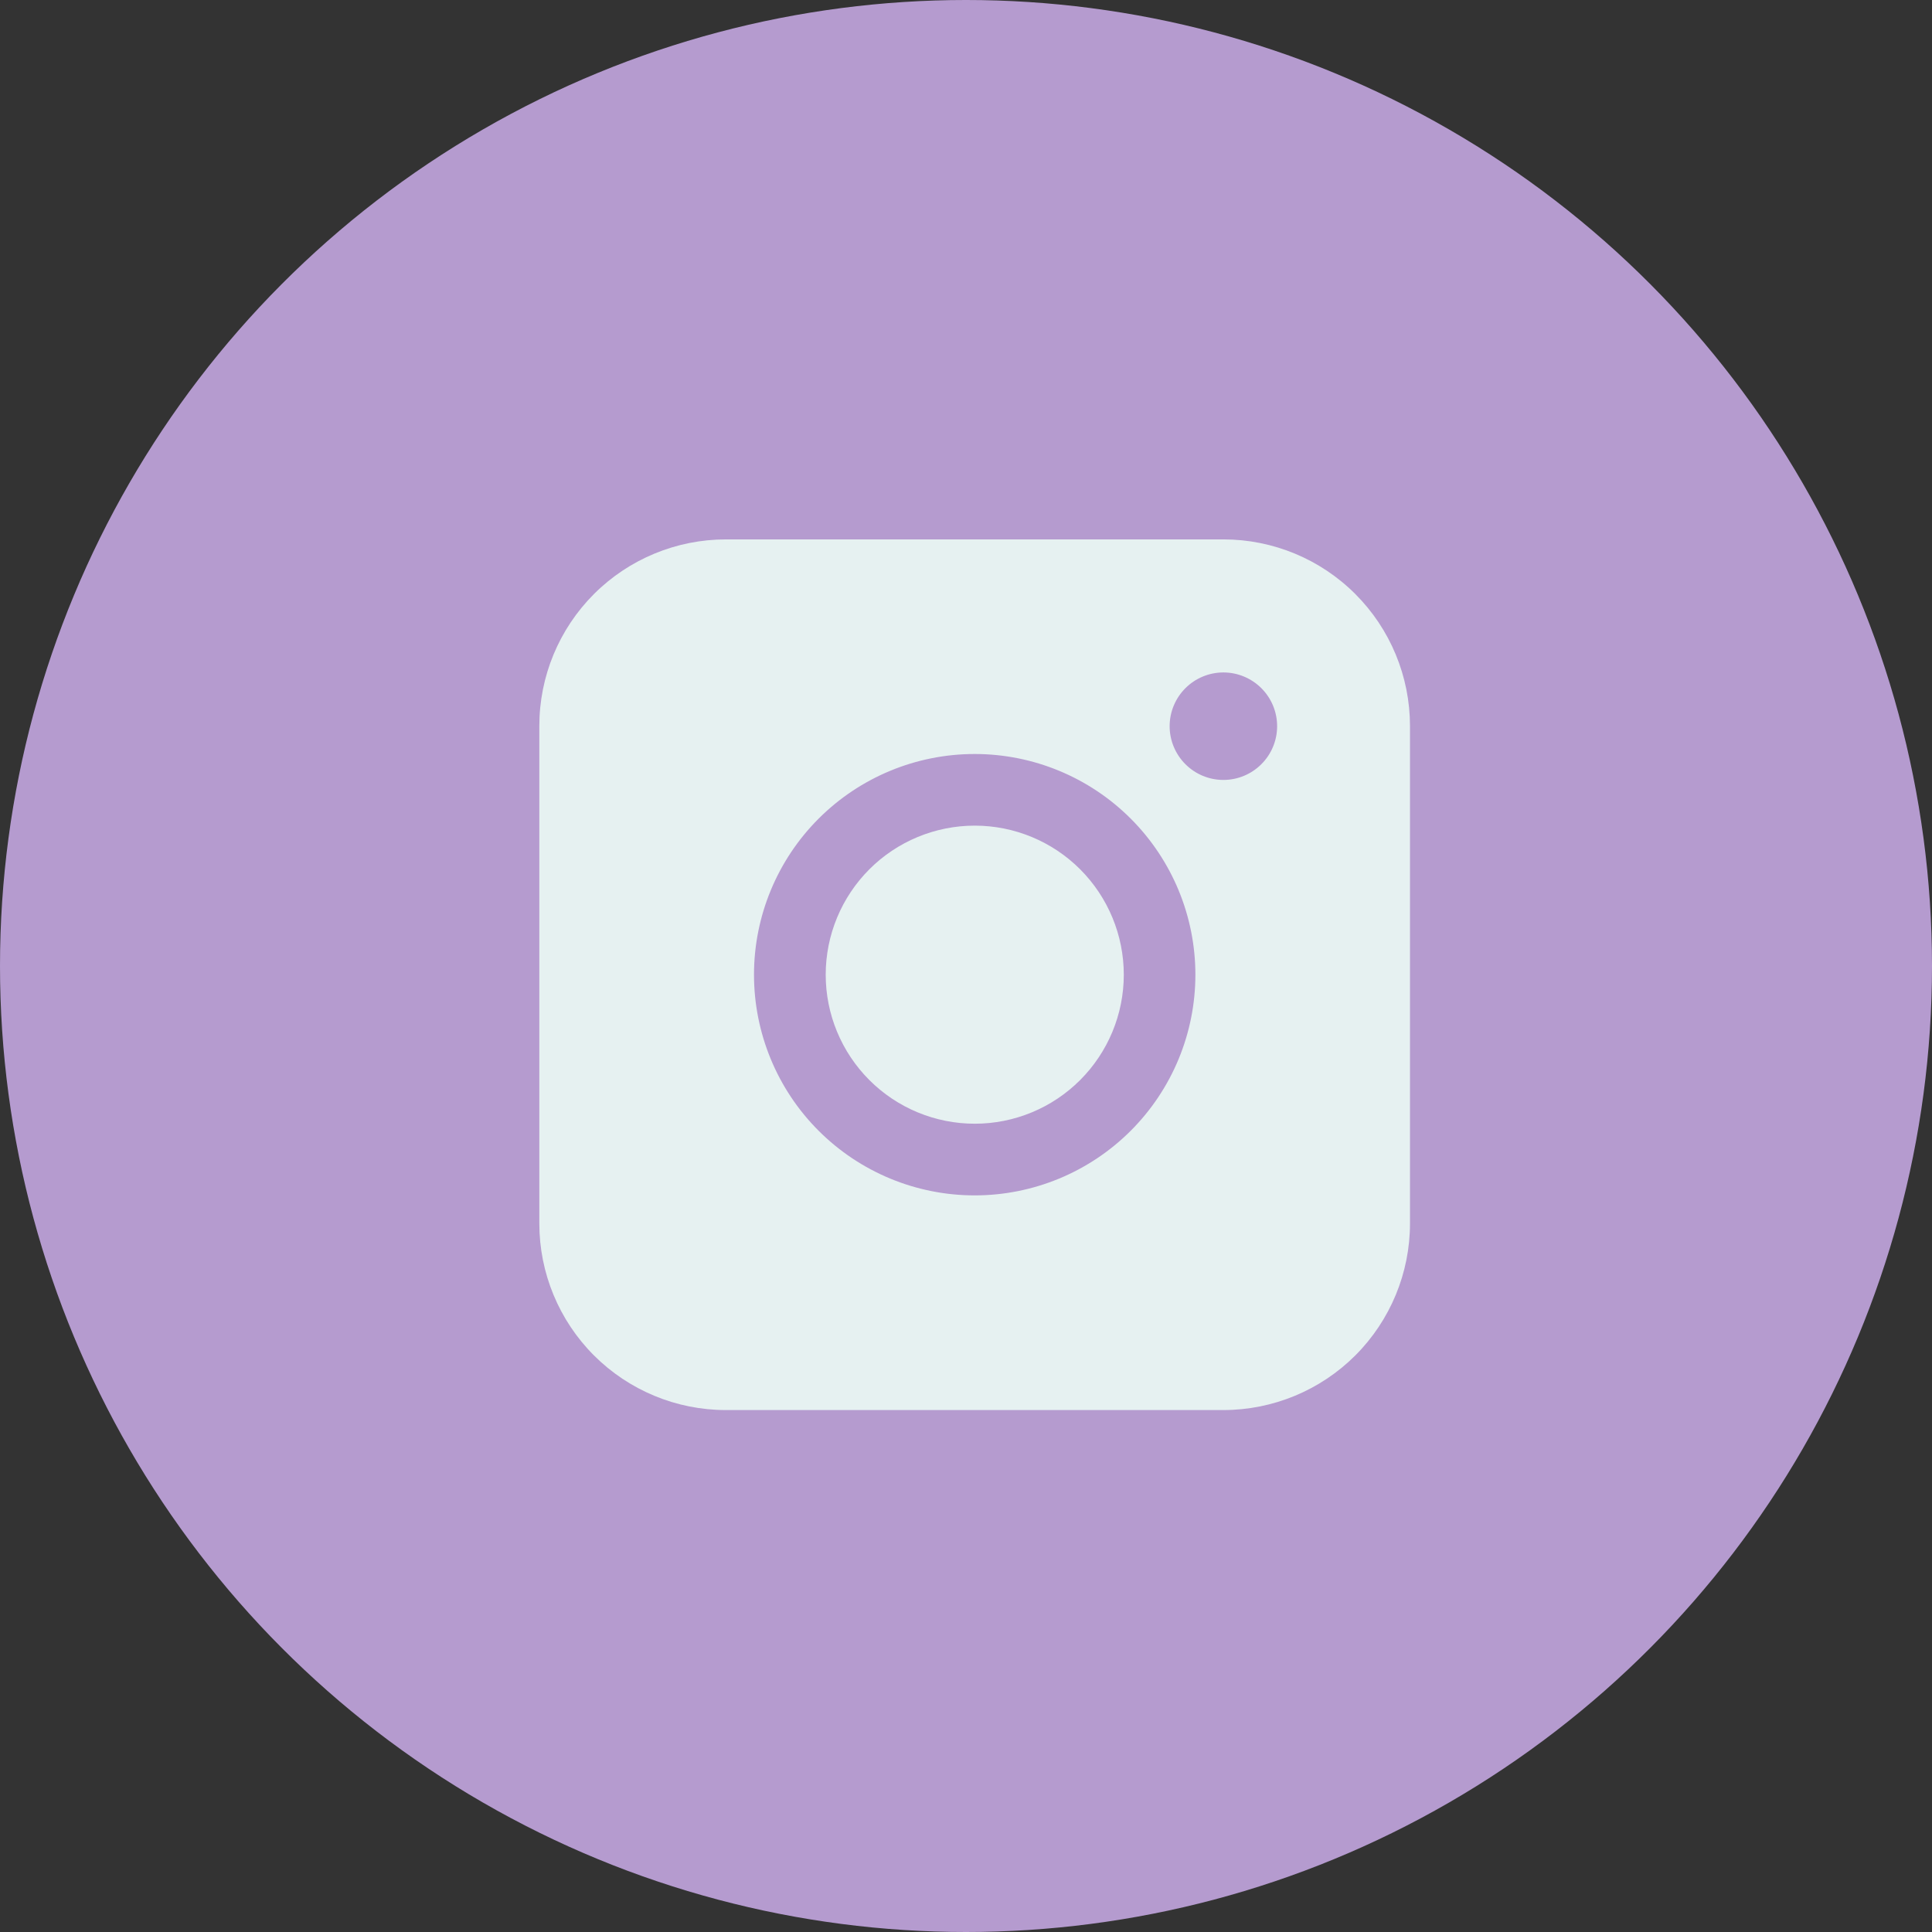
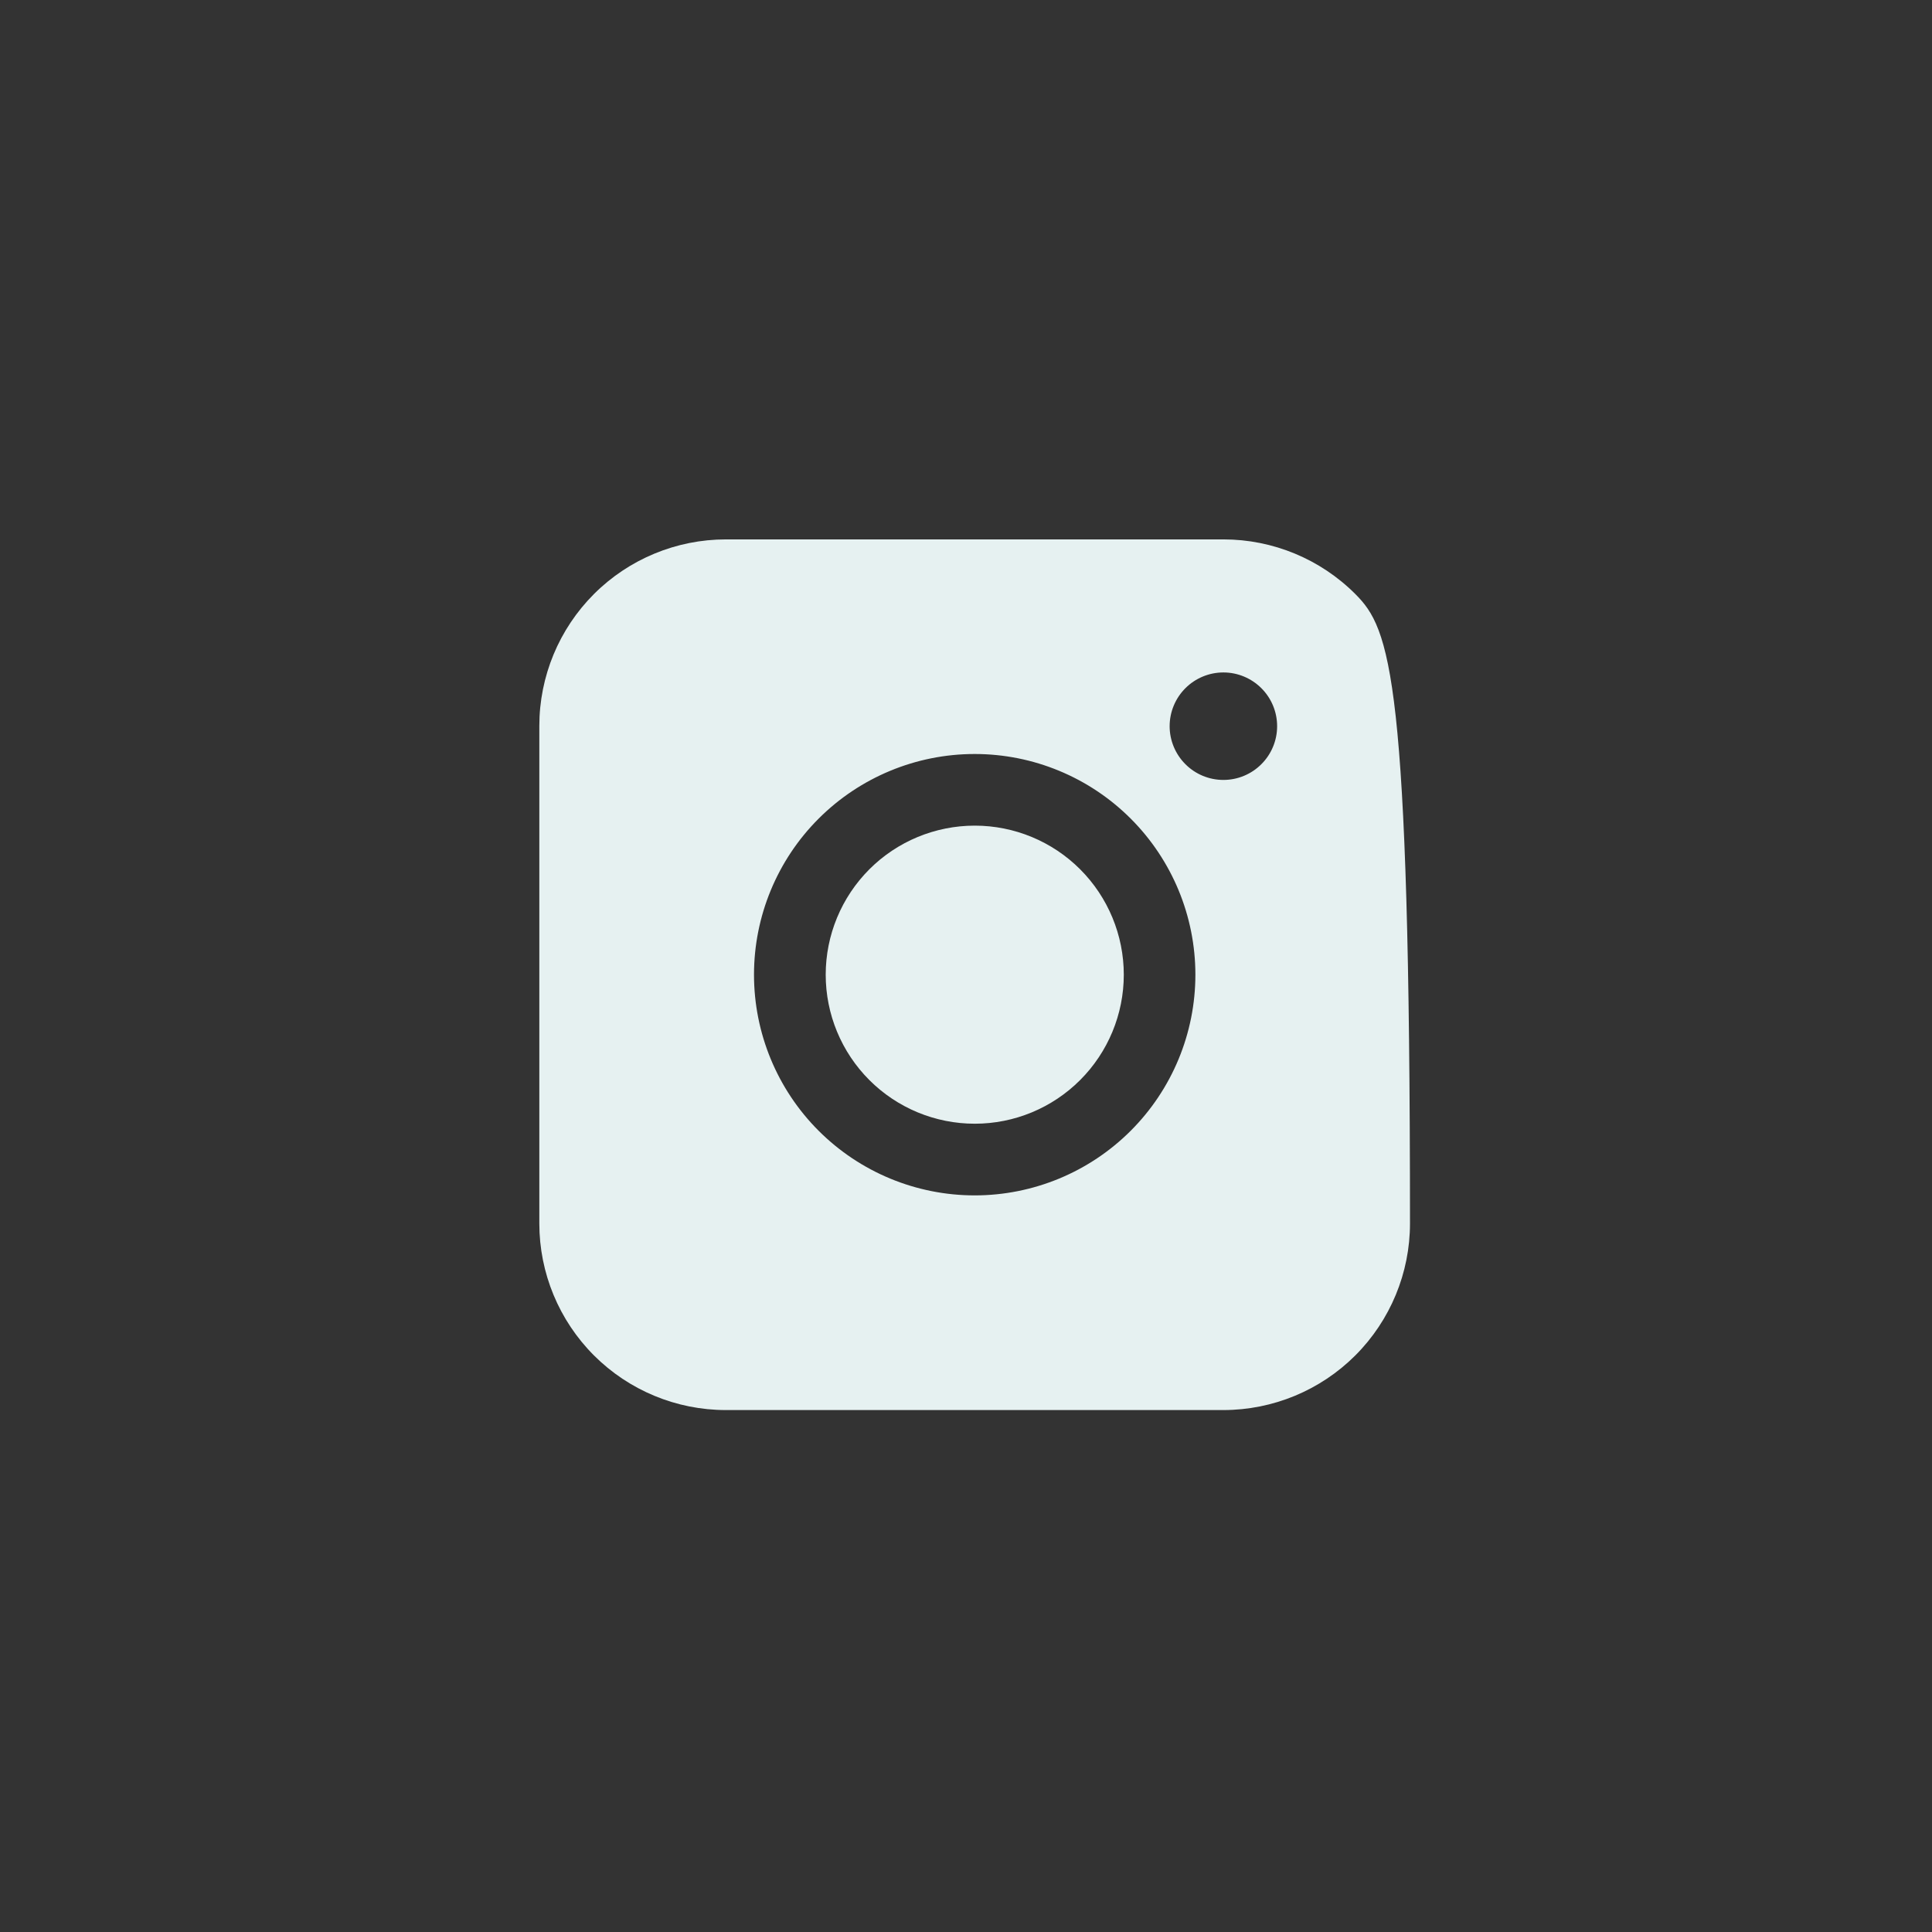
<svg xmlns="http://www.w3.org/2000/svg" width="52" height="52" viewBox="0 0 52 52" fill="none">
  <rect x="0" y="0" width="52" height="52" fill="#333333" stroke="none" />
-   <circle cx="26" cy="26" r="26" fill="#B59BCF" />
-   <path fill-rule="evenodd" clip-rule="evenodd" d="M19.538 14.518C18.206 14.518 16.929 15.047 15.987 15.988C15.046 16.929 14.516 18.206 14.516 19.538V32.93C14.516 34.262 15.045 35.539 15.986 36.481C16.928 37.423 18.206 37.952 19.538 37.952H32.93C34.261 37.951 35.538 37.422 36.48 36.48C37.421 35.538 37.95 34.261 37.95 32.93V19.538C37.949 18.207 37.42 16.93 36.479 15.989C35.538 15.047 34.261 14.518 32.93 14.518H19.538ZM34.374 19.546C34.374 19.929 34.222 20.297 33.95 20.568C33.679 20.84 33.311 20.992 32.928 20.992C32.544 20.992 32.176 20.84 31.905 20.568C31.634 20.297 31.481 19.929 31.481 19.546C31.481 19.162 31.634 18.794 31.905 18.523C32.176 18.252 32.544 18.099 32.928 18.099C33.311 18.099 33.679 18.252 33.95 18.523C34.222 18.794 34.374 19.162 34.374 19.546ZM26.236 22.222C25.172 22.222 24.151 22.645 23.399 23.397C22.647 24.15 22.224 25.17 22.224 26.234C22.224 27.298 22.647 28.318 23.399 29.07C24.151 29.823 25.172 30.245 26.236 30.245C27.299 30.245 28.32 29.823 29.072 29.07C29.824 28.318 30.247 27.298 30.247 26.234C30.247 25.17 29.824 24.15 29.072 23.397C28.32 22.645 27.299 22.222 26.236 22.222ZM20.294 26.234C20.294 24.659 20.919 23.148 22.033 22.034C23.147 20.92 24.658 20.294 26.234 20.294C27.809 20.294 29.32 20.92 30.434 22.034C31.548 23.148 32.174 24.659 32.174 26.234C32.174 27.809 31.548 29.32 30.434 30.434C29.32 31.548 27.809 32.174 26.234 32.174C24.658 32.174 23.147 31.548 22.033 30.434C20.919 29.32 20.294 27.809 20.294 26.234Z" fill="#E6F1F1" />
+   <path fill-rule="evenodd" clip-rule="evenodd" d="M19.538 14.518C18.206 14.518 16.929 15.047 15.987 15.988C15.046 16.929 14.516 18.206 14.516 19.538V32.93C14.516 34.262 15.045 35.539 15.986 36.481C16.928 37.423 18.206 37.952 19.538 37.952H32.93C34.261 37.951 35.538 37.422 36.48 36.48C37.421 35.538 37.95 34.261 37.95 32.93C37.949 18.207 37.42 16.93 36.479 15.989C35.538 15.047 34.261 14.518 32.93 14.518H19.538ZM34.374 19.546C34.374 19.929 34.222 20.297 33.95 20.568C33.679 20.84 33.311 20.992 32.928 20.992C32.544 20.992 32.176 20.84 31.905 20.568C31.634 20.297 31.481 19.929 31.481 19.546C31.481 19.162 31.634 18.794 31.905 18.523C32.176 18.252 32.544 18.099 32.928 18.099C33.311 18.099 33.679 18.252 33.95 18.523C34.222 18.794 34.374 19.162 34.374 19.546ZM26.236 22.222C25.172 22.222 24.151 22.645 23.399 23.397C22.647 24.15 22.224 25.17 22.224 26.234C22.224 27.298 22.647 28.318 23.399 29.07C24.151 29.823 25.172 30.245 26.236 30.245C27.299 30.245 28.32 29.823 29.072 29.07C29.824 28.318 30.247 27.298 30.247 26.234C30.247 25.17 29.824 24.15 29.072 23.397C28.32 22.645 27.299 22.222 26.236 22.222ZM20.294 26.234C20.294 24.659 20.919 23.148 22.033 22.034C23.147 20.92 24.658 20.294 26.234 20.294C27.809 20.294 29.32 20.92 30.434 22.034C31.548 23.148 32.174 24.659 32.174 26.234C32.174 27.809 31.548 29.32 30.434 30.434C29.32 31.548 27.809 32.174 26.234 32.174C24.658 32.174 23.147 31.548 22.033 30.434C20.919 29.32 20.294 27.809 20.294 26.234Z" fill="#E6F1F1" />
</svg>